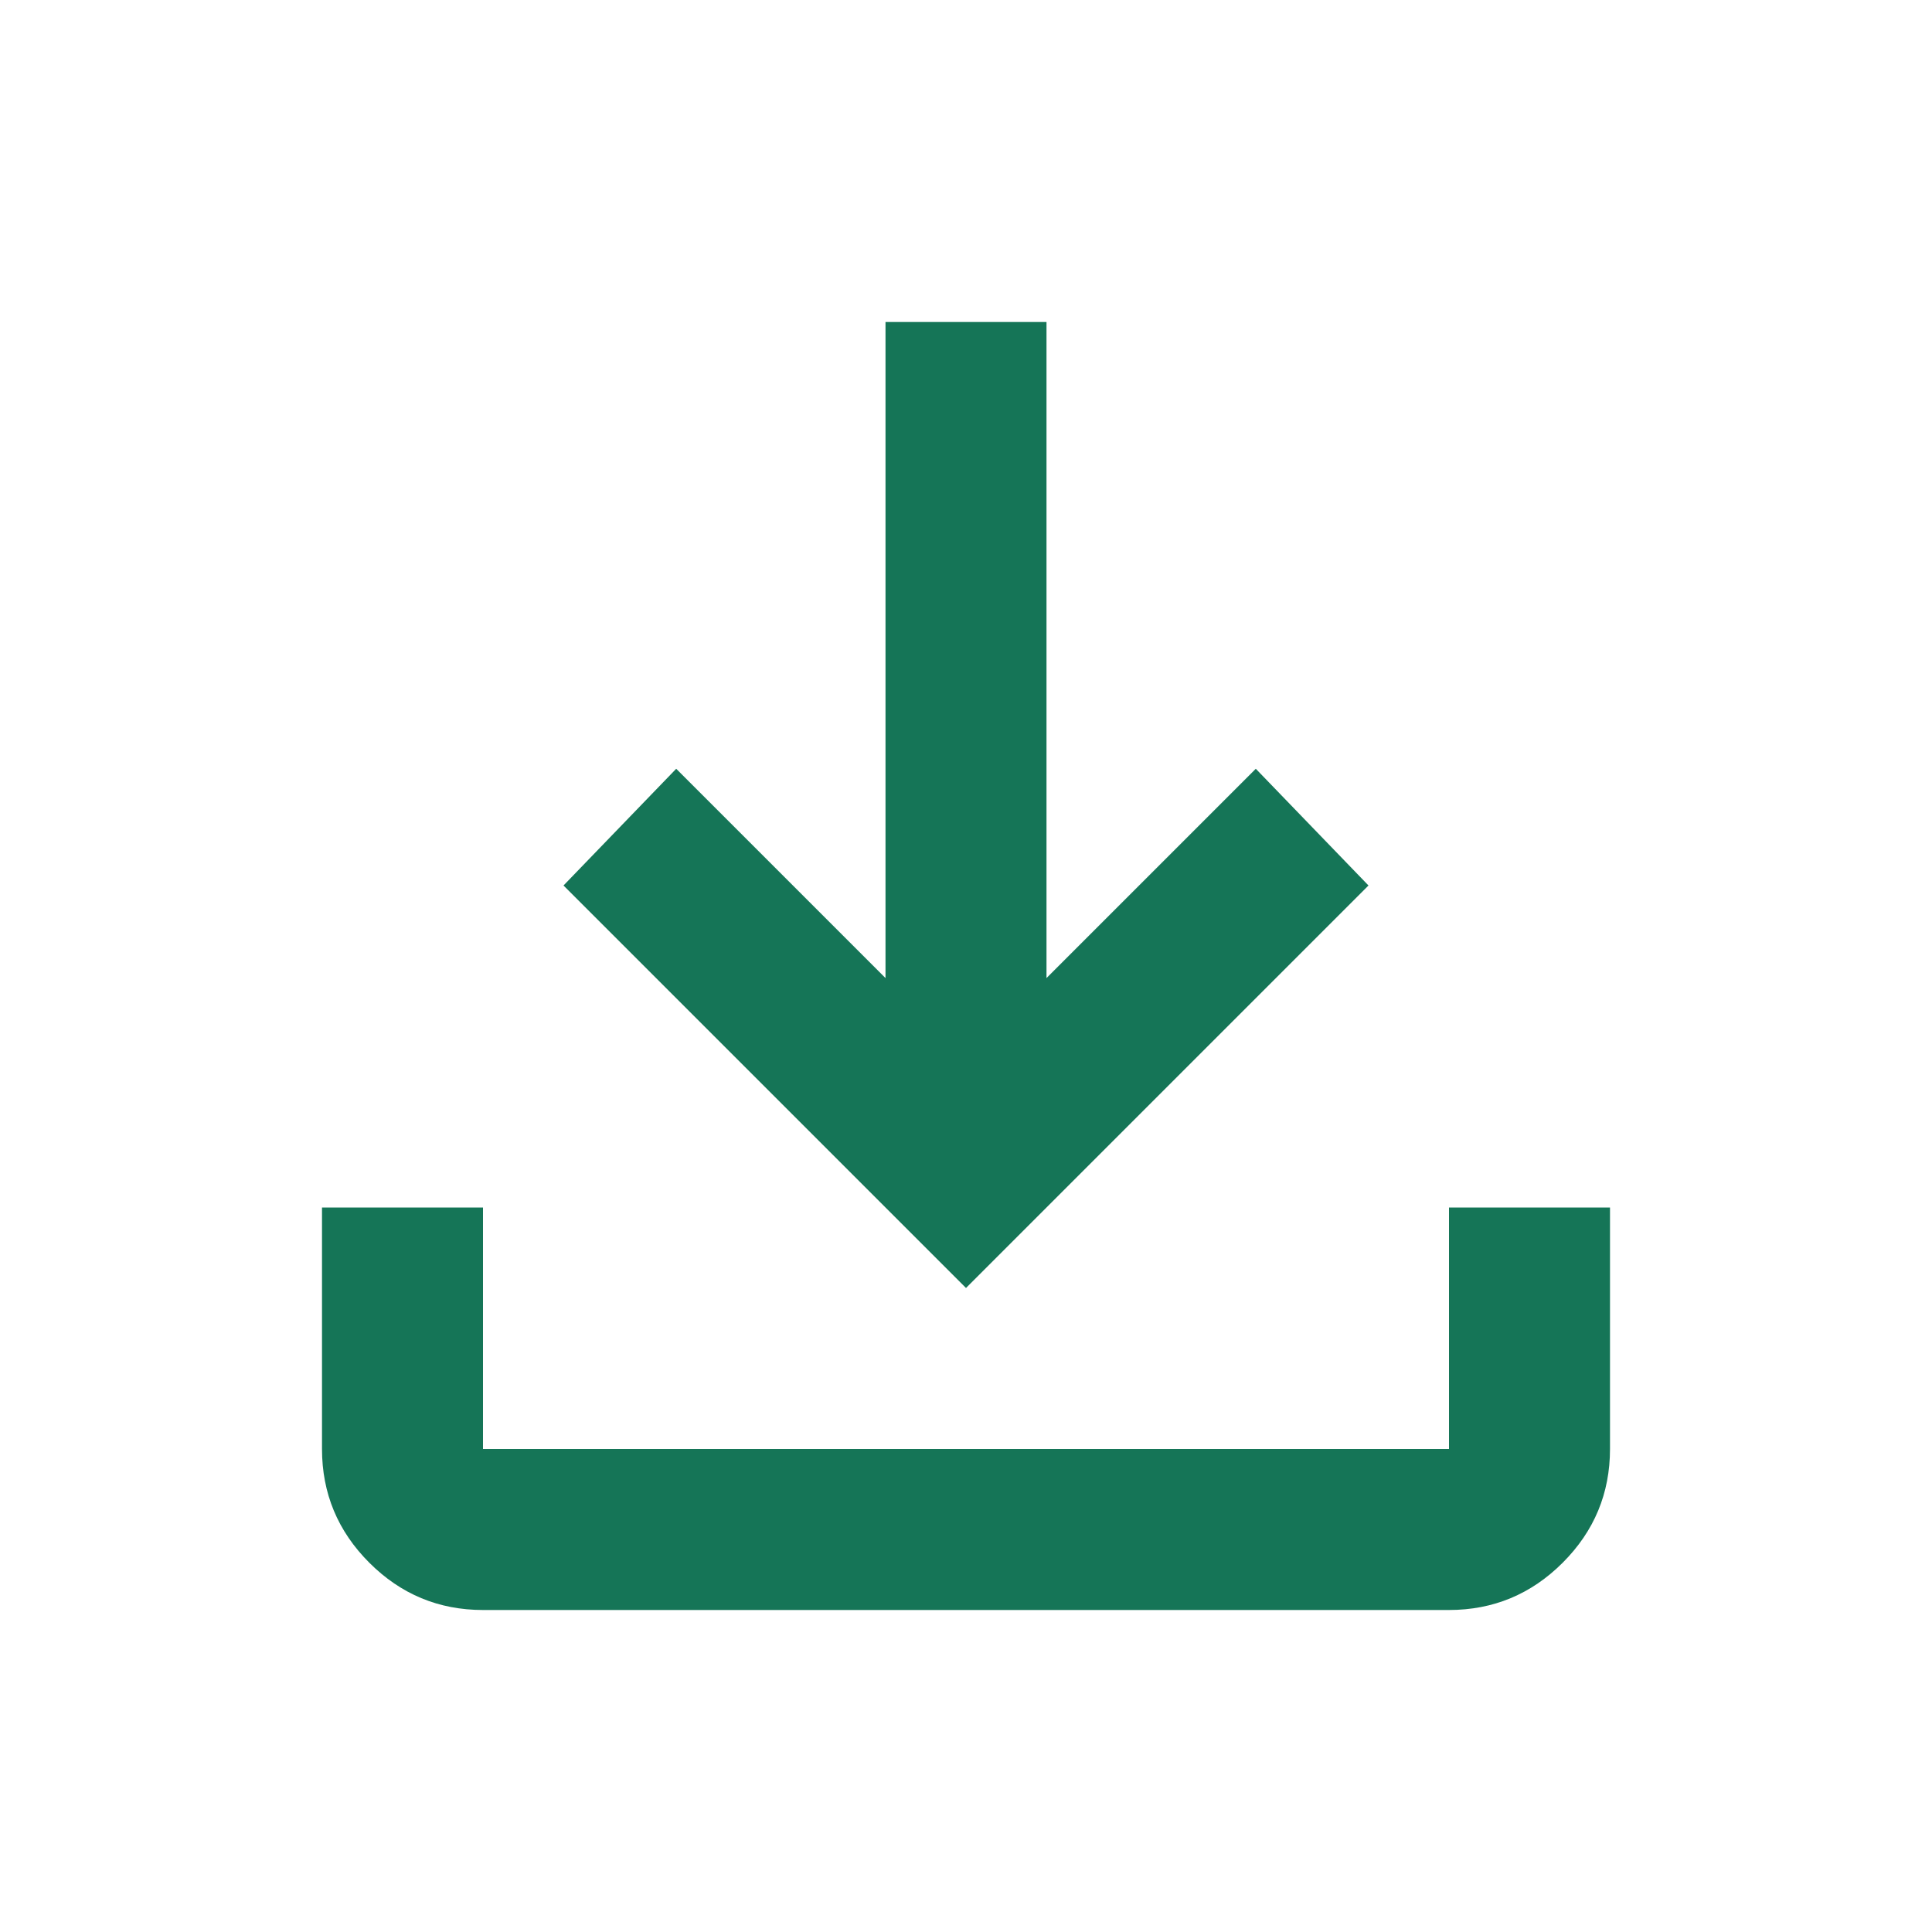
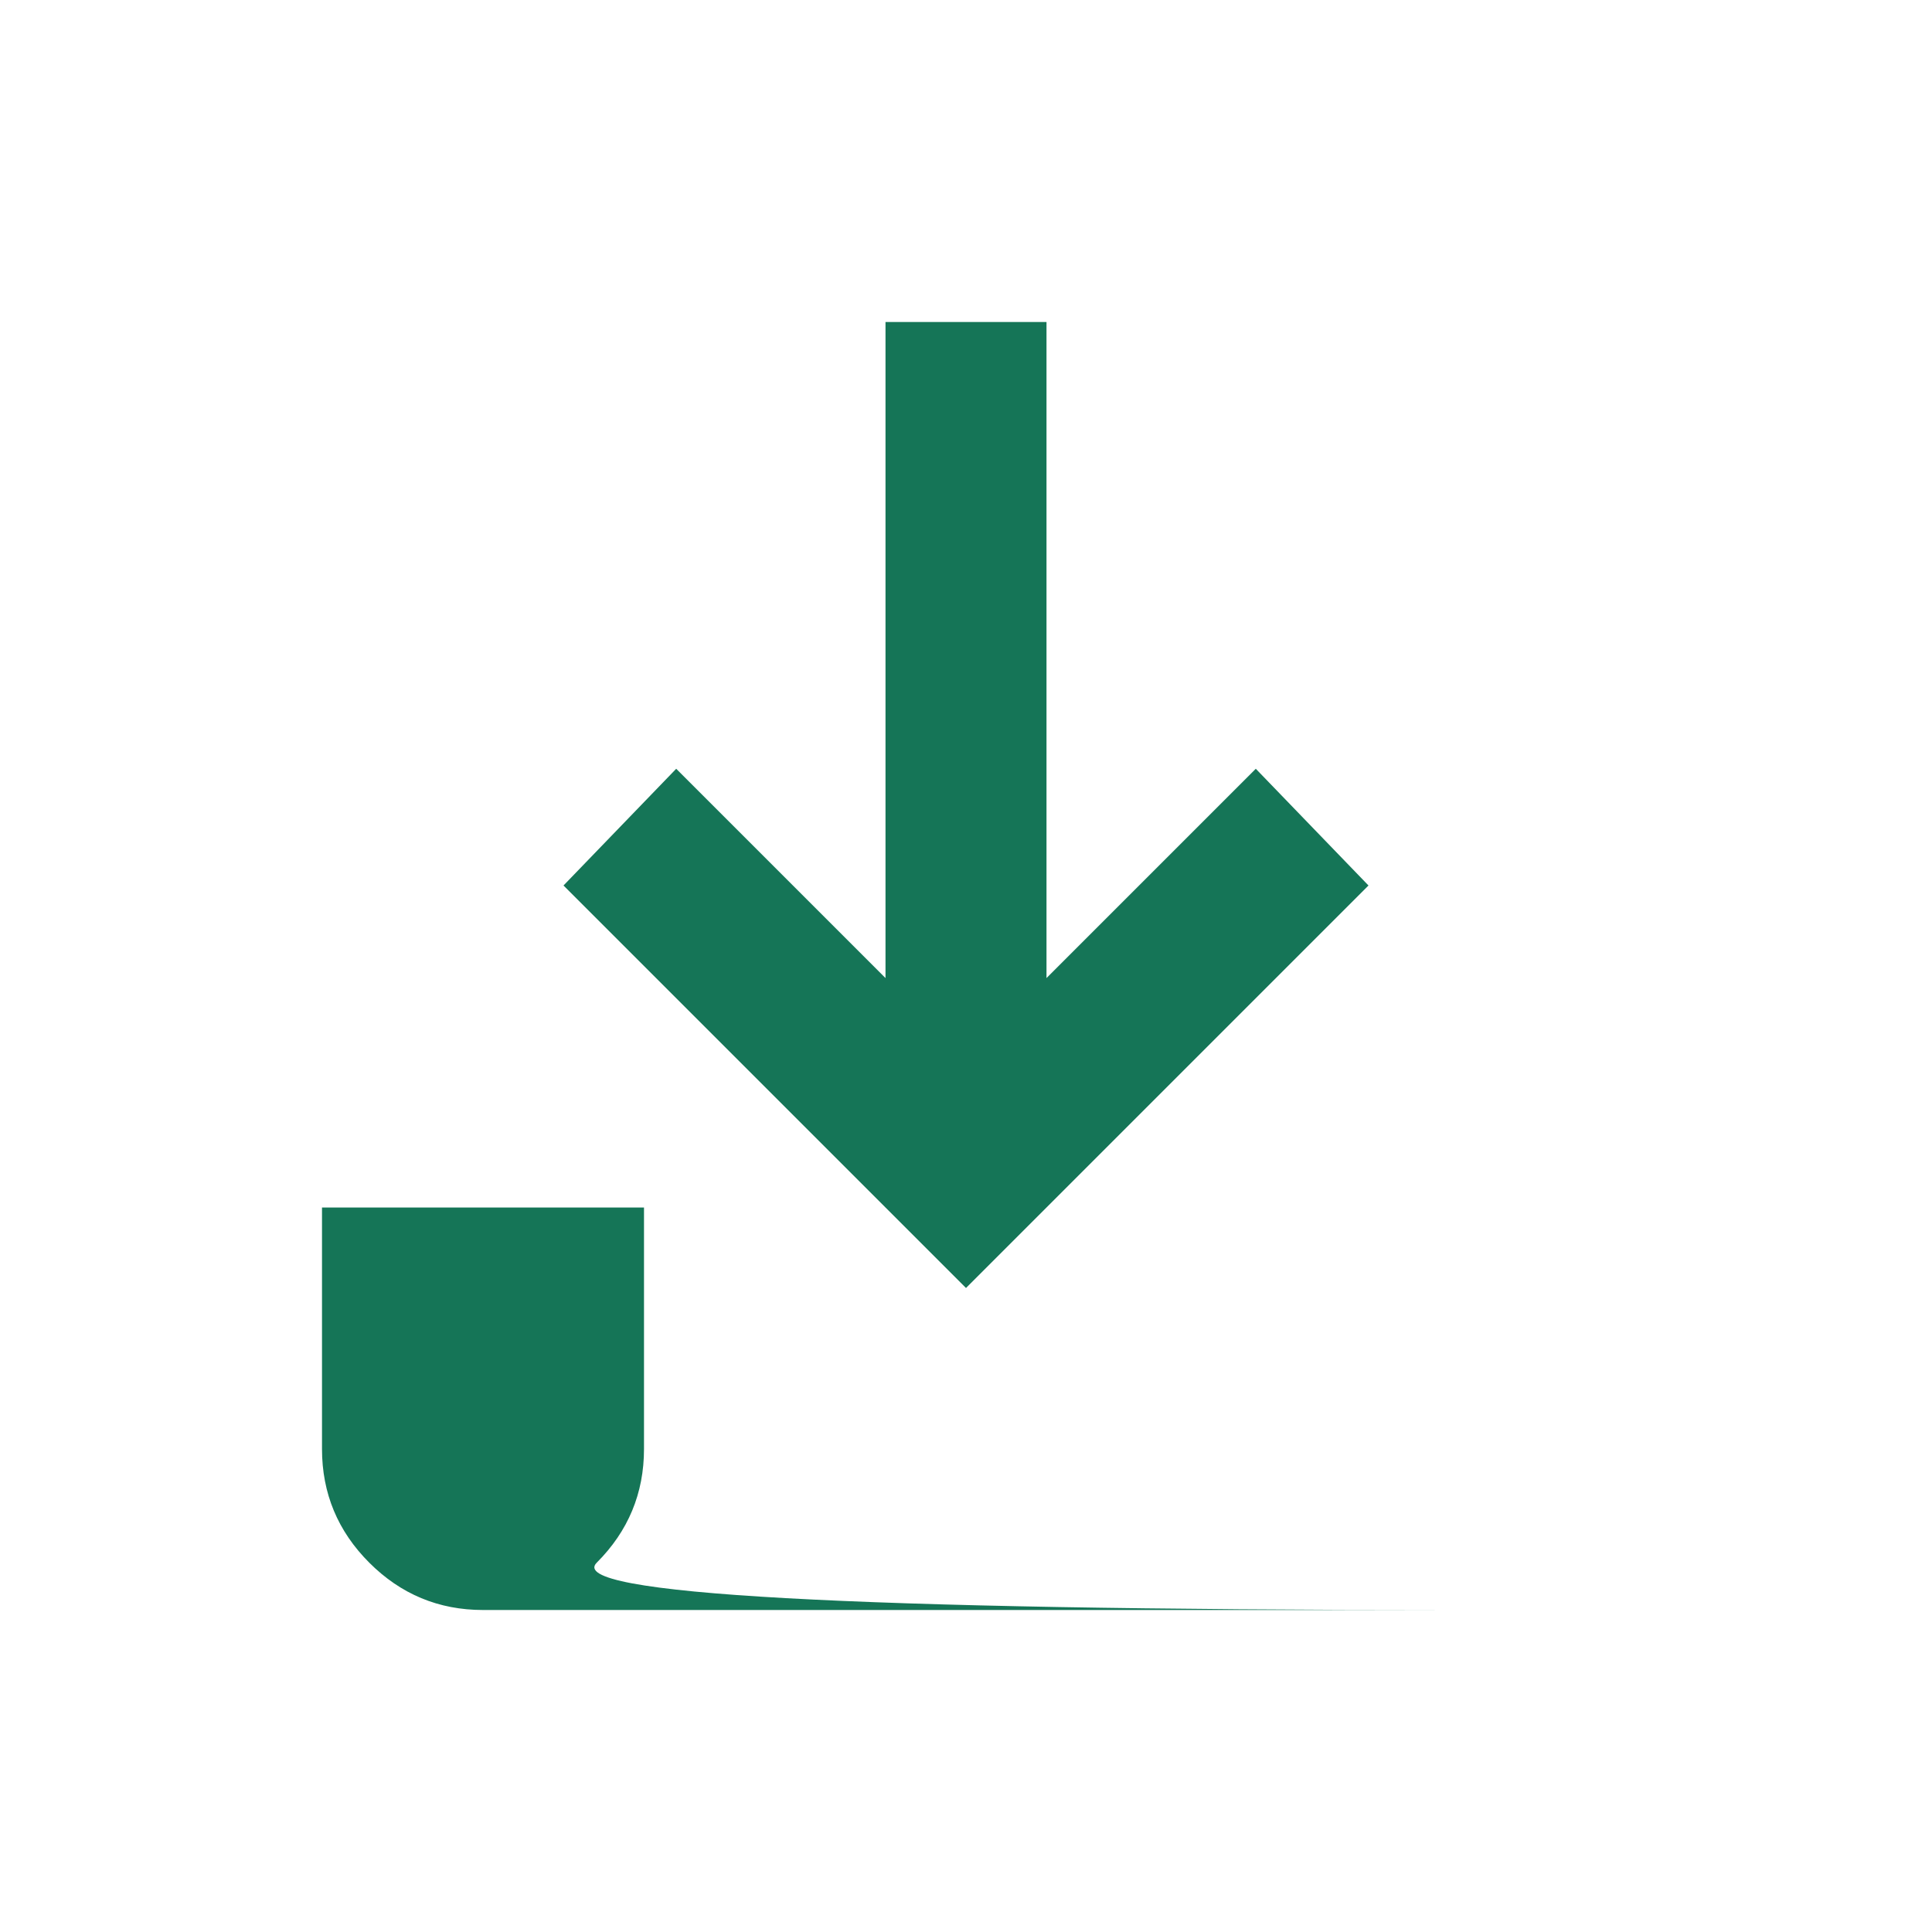
<svg xmlns="http://www.w3.org/2000/svg" height="200px" viewBox="0 -960 960 960" width="200px" fill="#157557">
-   <path d="M480-320 280-520l56-58 104 104v-326h80v326l104-104 56 58-200 200ZM240-160q-33 0-56.5-23.5T160-240v-120h80v120h480v-120h80v120q0 33-23.5 56.5T720-160H240Z" />
+   <path d="M480-320 280-520l56-58 104 104v-326h80v326l104-104 56 58-200 200ZM240-160q-33 0-56.5-23.5T160-240v-120h80v120v-120h80v120q0 33-23.5 56.5T720-160H240Z" />
</svg>